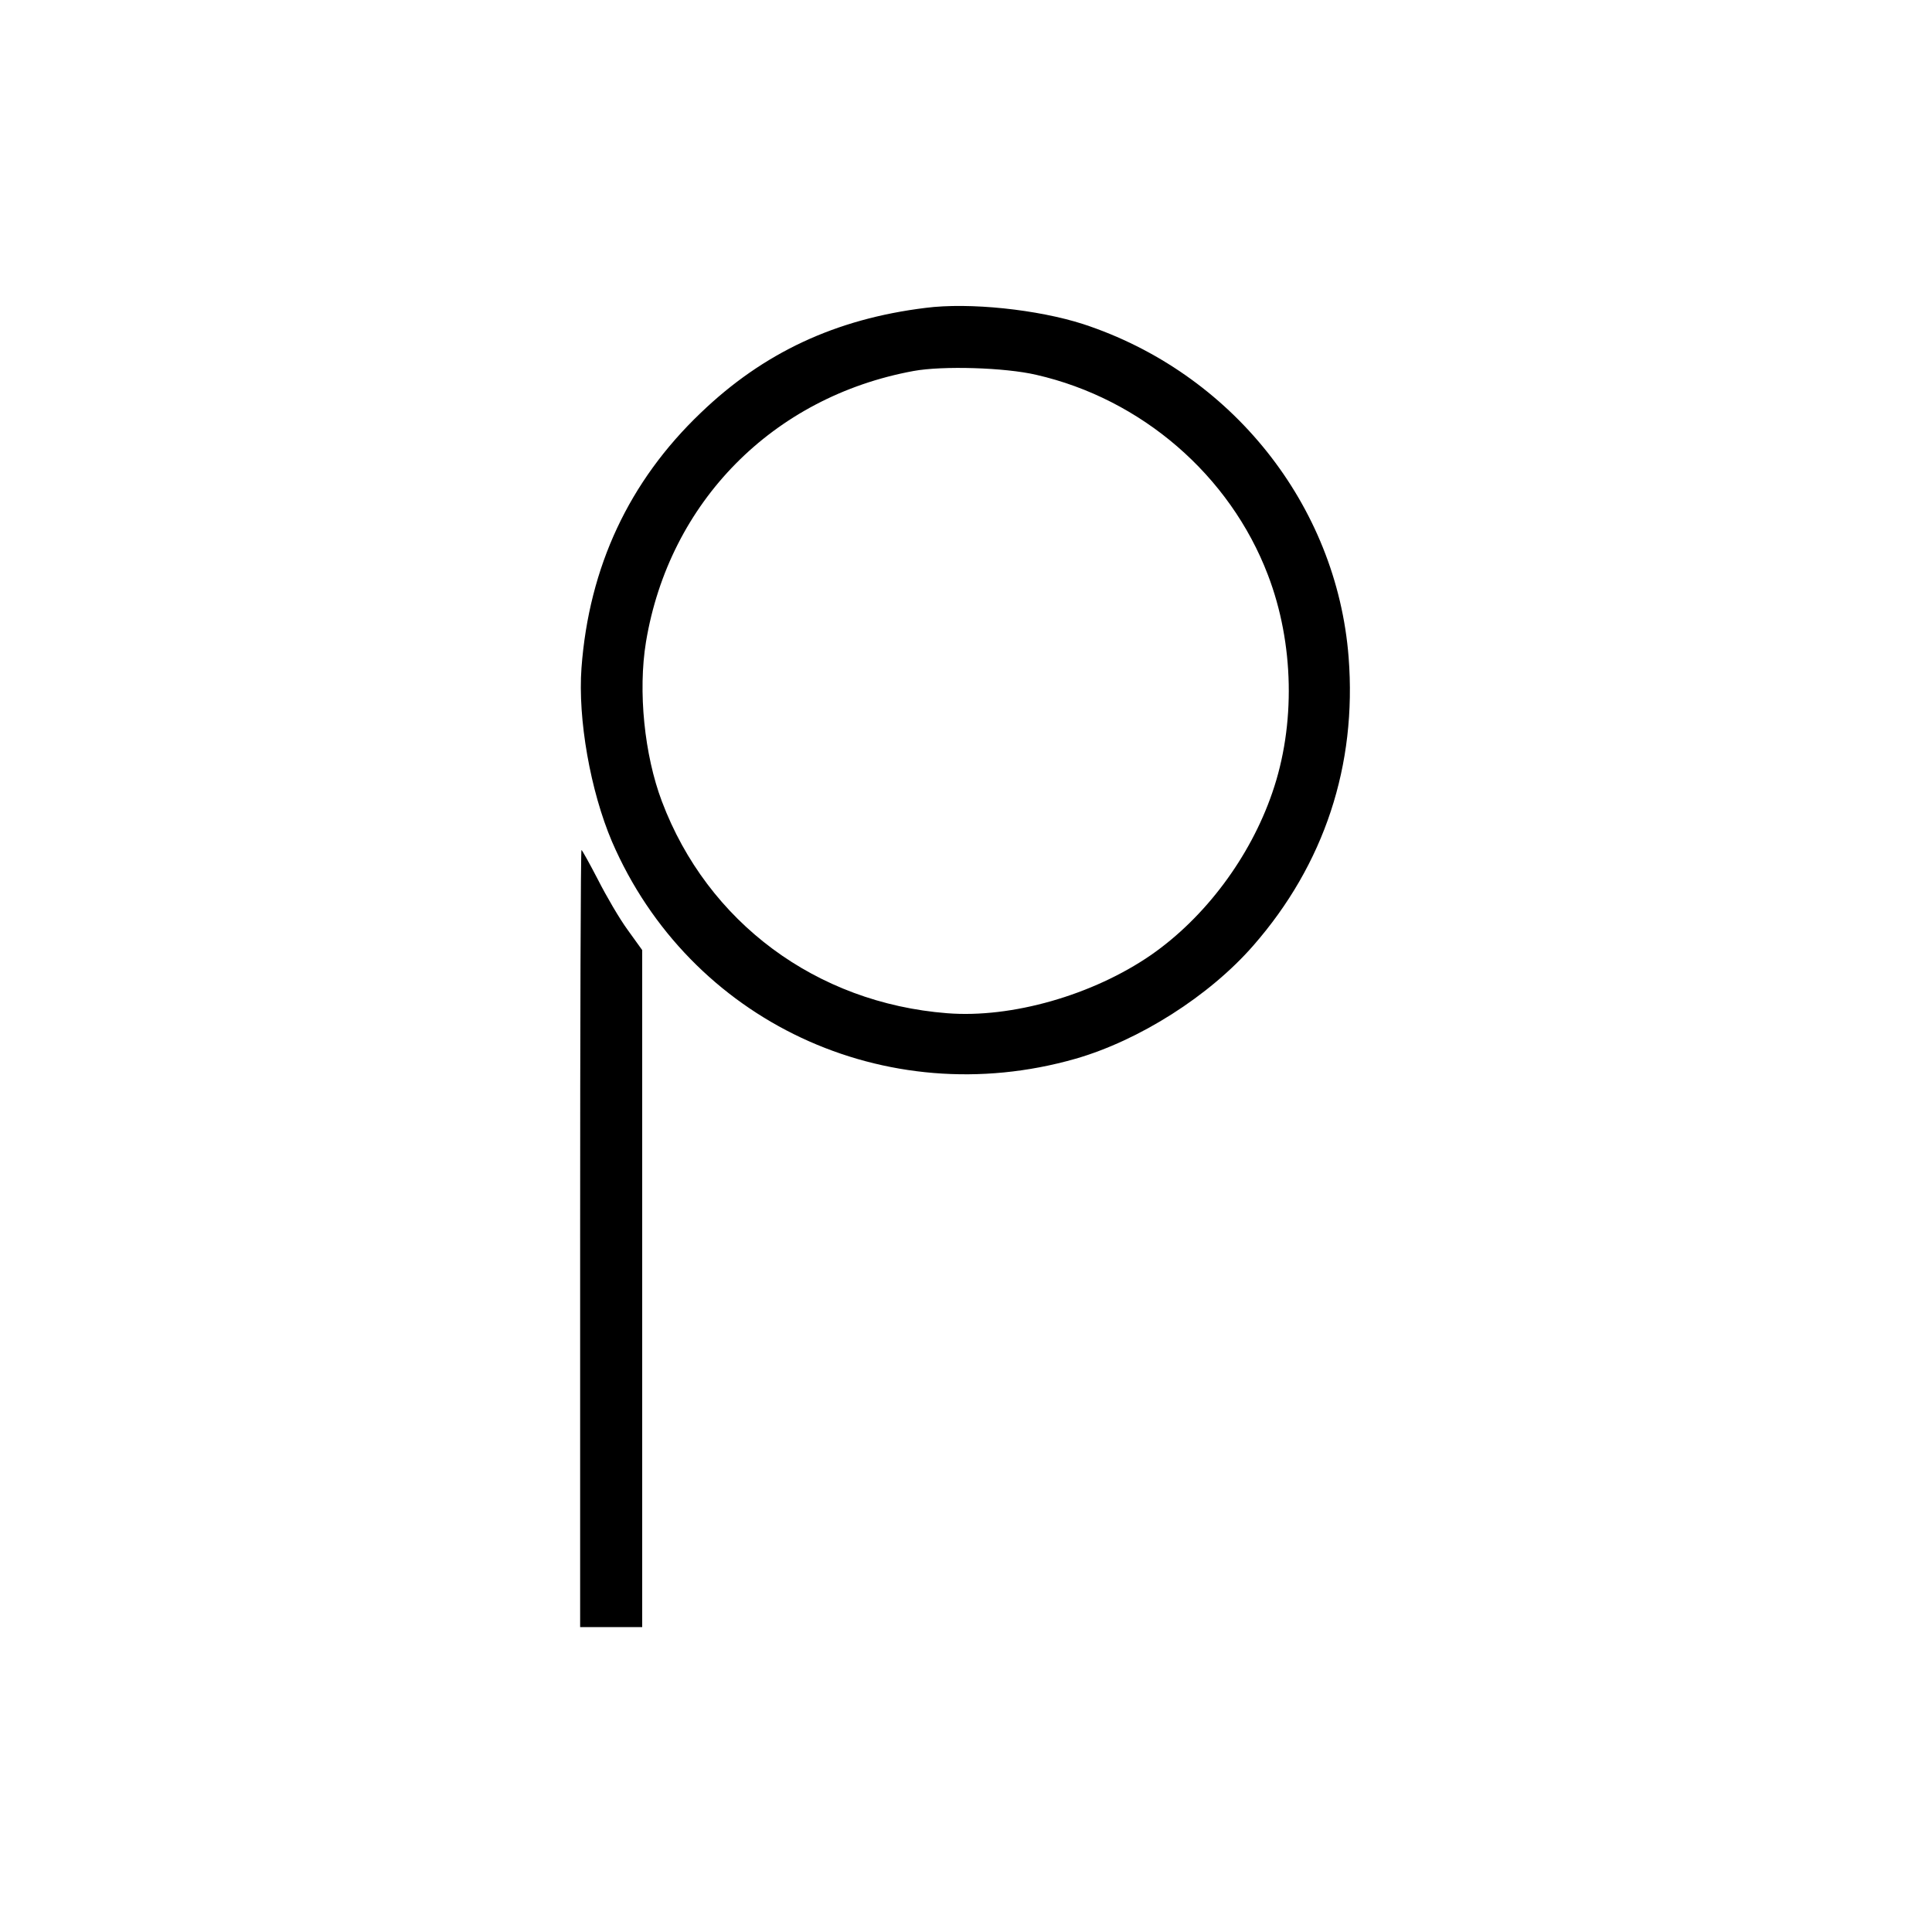
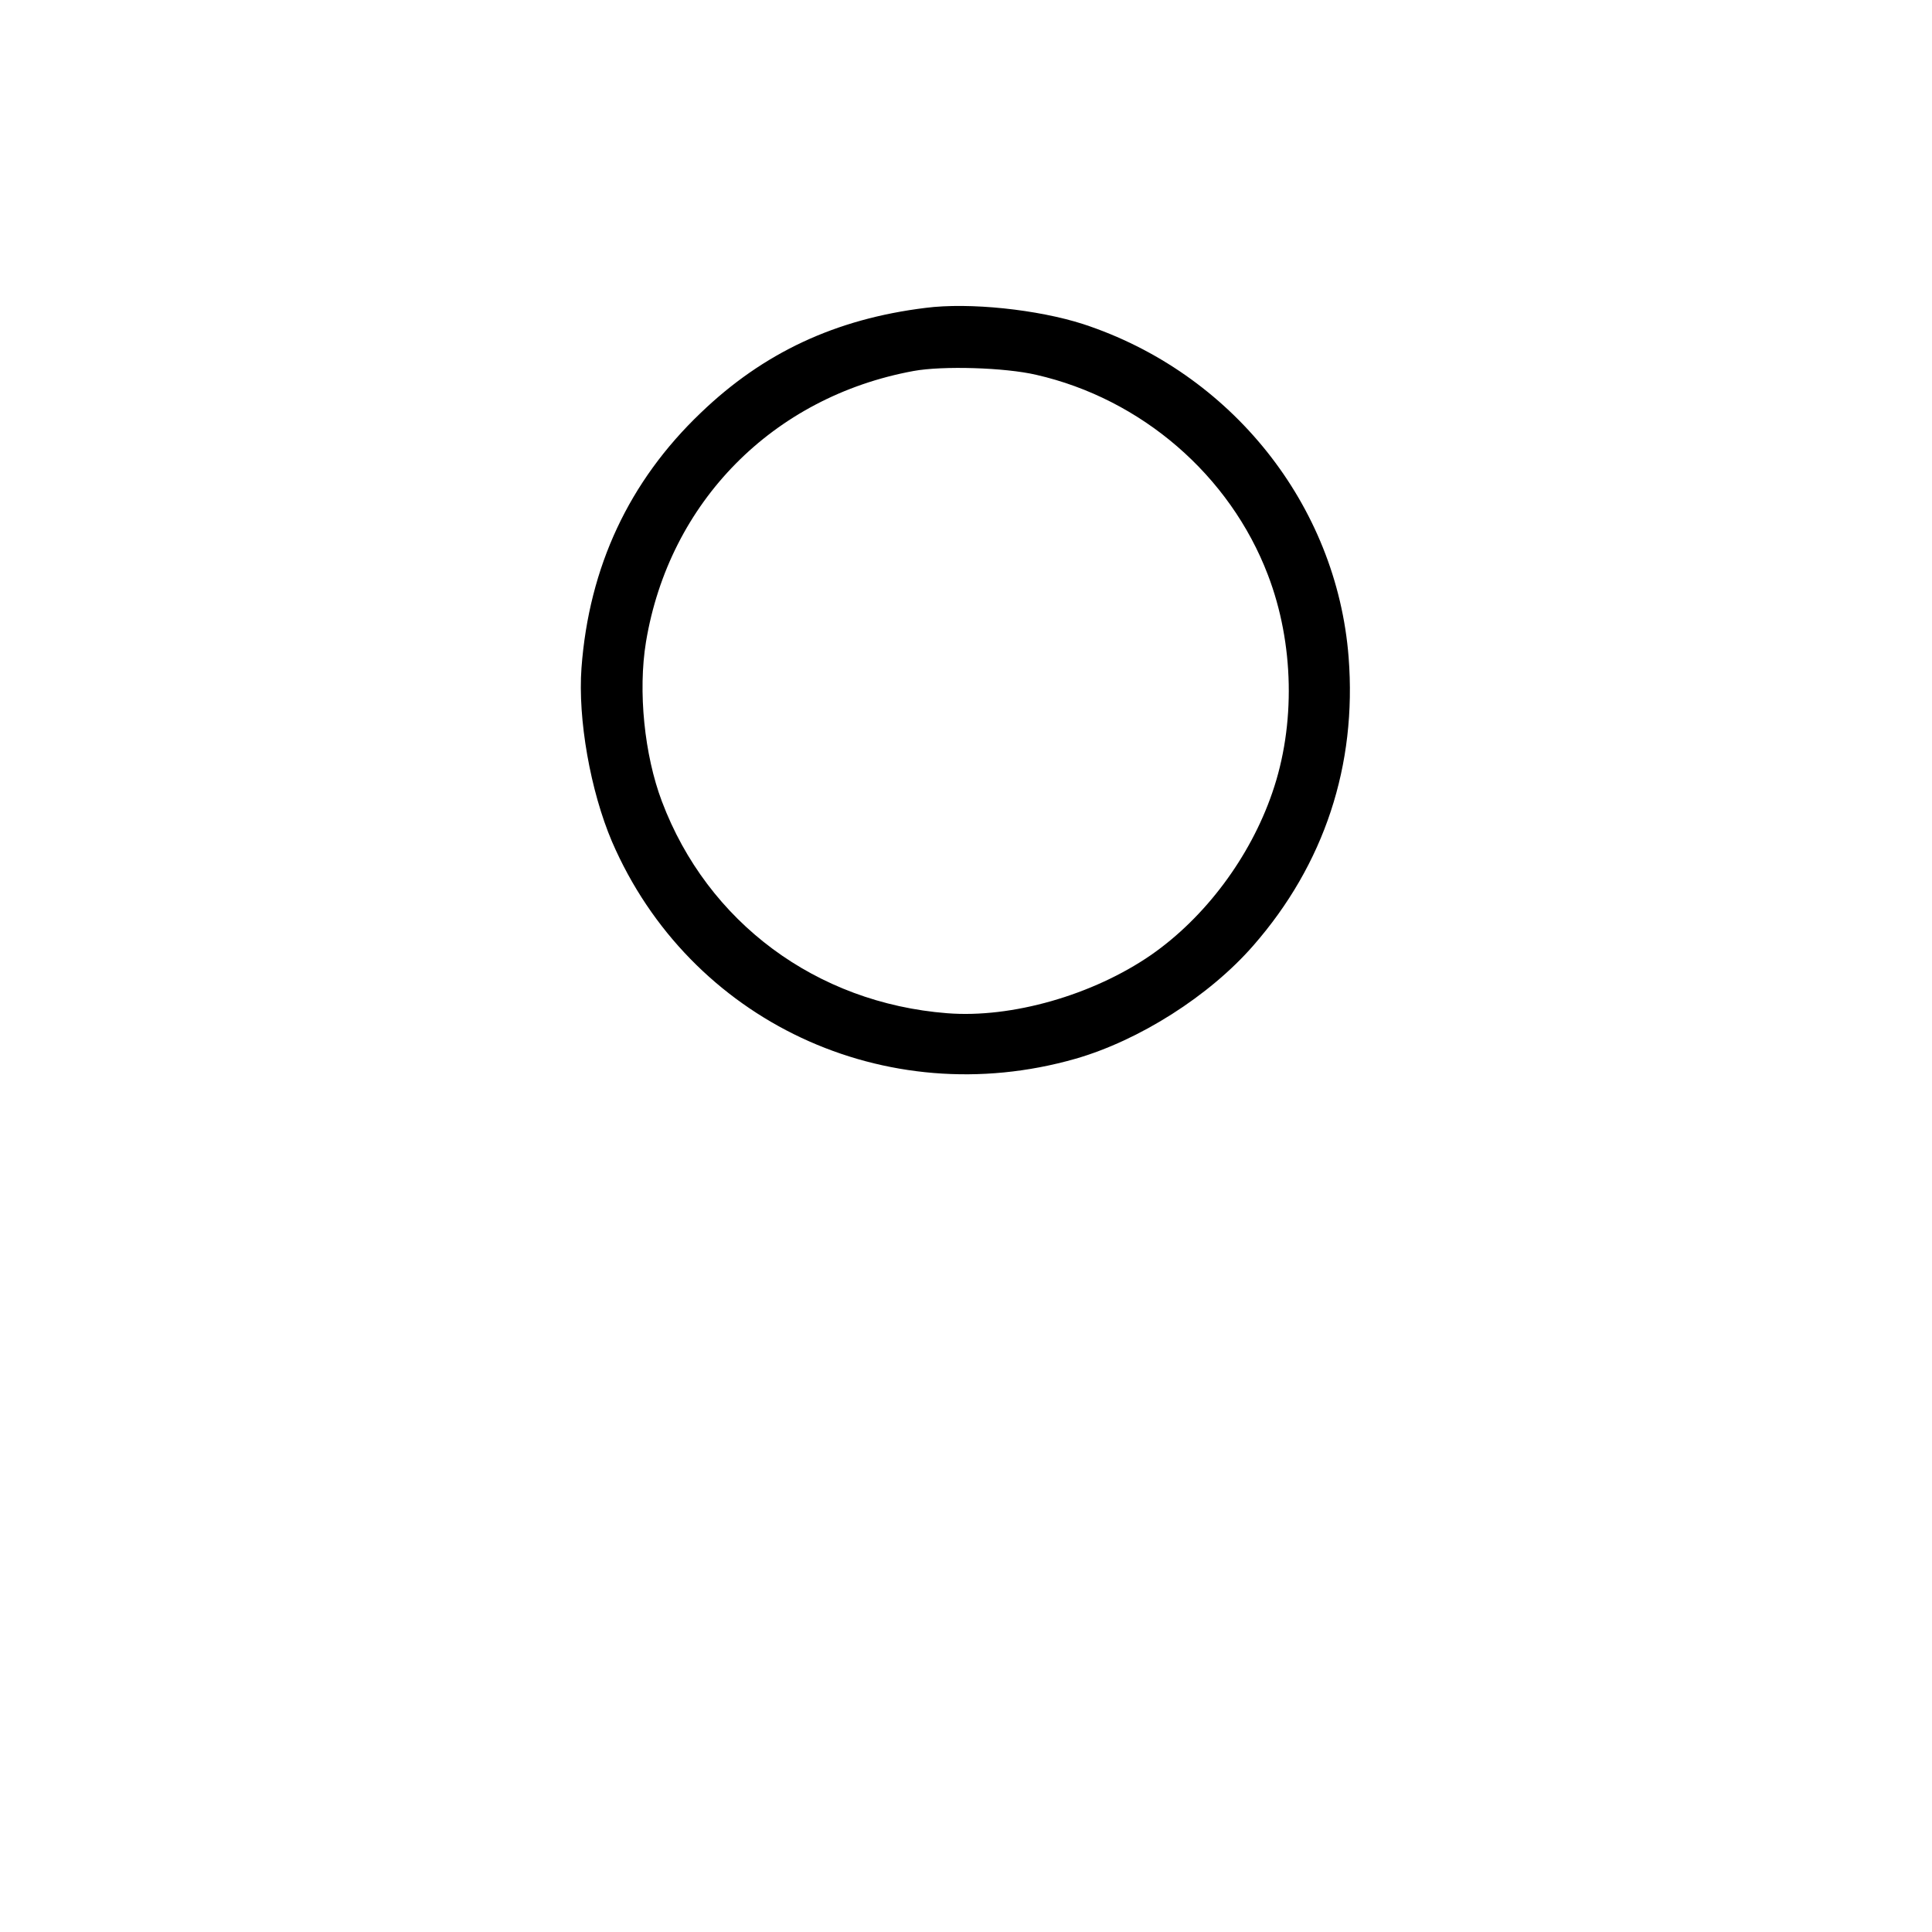
<svg xmlns="http://www.w3.org/2000/svg" version="1.0" width="716pt" height="716pt" viewBox="0 0 716 716" preserveAspectRatio="xMidYMid meet">
  <g transform="translate(0,716) scale(0.1,-0.1)" fill="#000000" stroke="none">
    <path d="M3430 6019 c-333 -41 -601 -166 -833 -389 -266 -254 -414 -571 -442 -945 -14 -190 33 -456 113 -644 287 -665 1013 -1006 1717 -805 237 68 497 233 660 420 263 301 384 668 353 1068 -44 565 -435 1055 -984 1235 -168 54 -421 81 -584 60z m410 -248 c390 -89 718 -372 859 -742 97 -253 103 -556 16 -807 -82 -239 -249 -462 -449 -601 -216 -149 -517 -235 -756 -216 -485 38 -888 337 -1057 785 -65 172 -89 408 -59 591 86 518 470 908 991 1004 108 20 339 13 455 -14z" />
-     <path d="M2150 2570 l0 -1440 115 0 115 0 0 1254 0 1255 -54 75 c-30 41 -79 125 -110 186 -31 60 -59 110 -61 110 -3 0 -5 -648 -5 -1440z" />
  </g>
</svg>